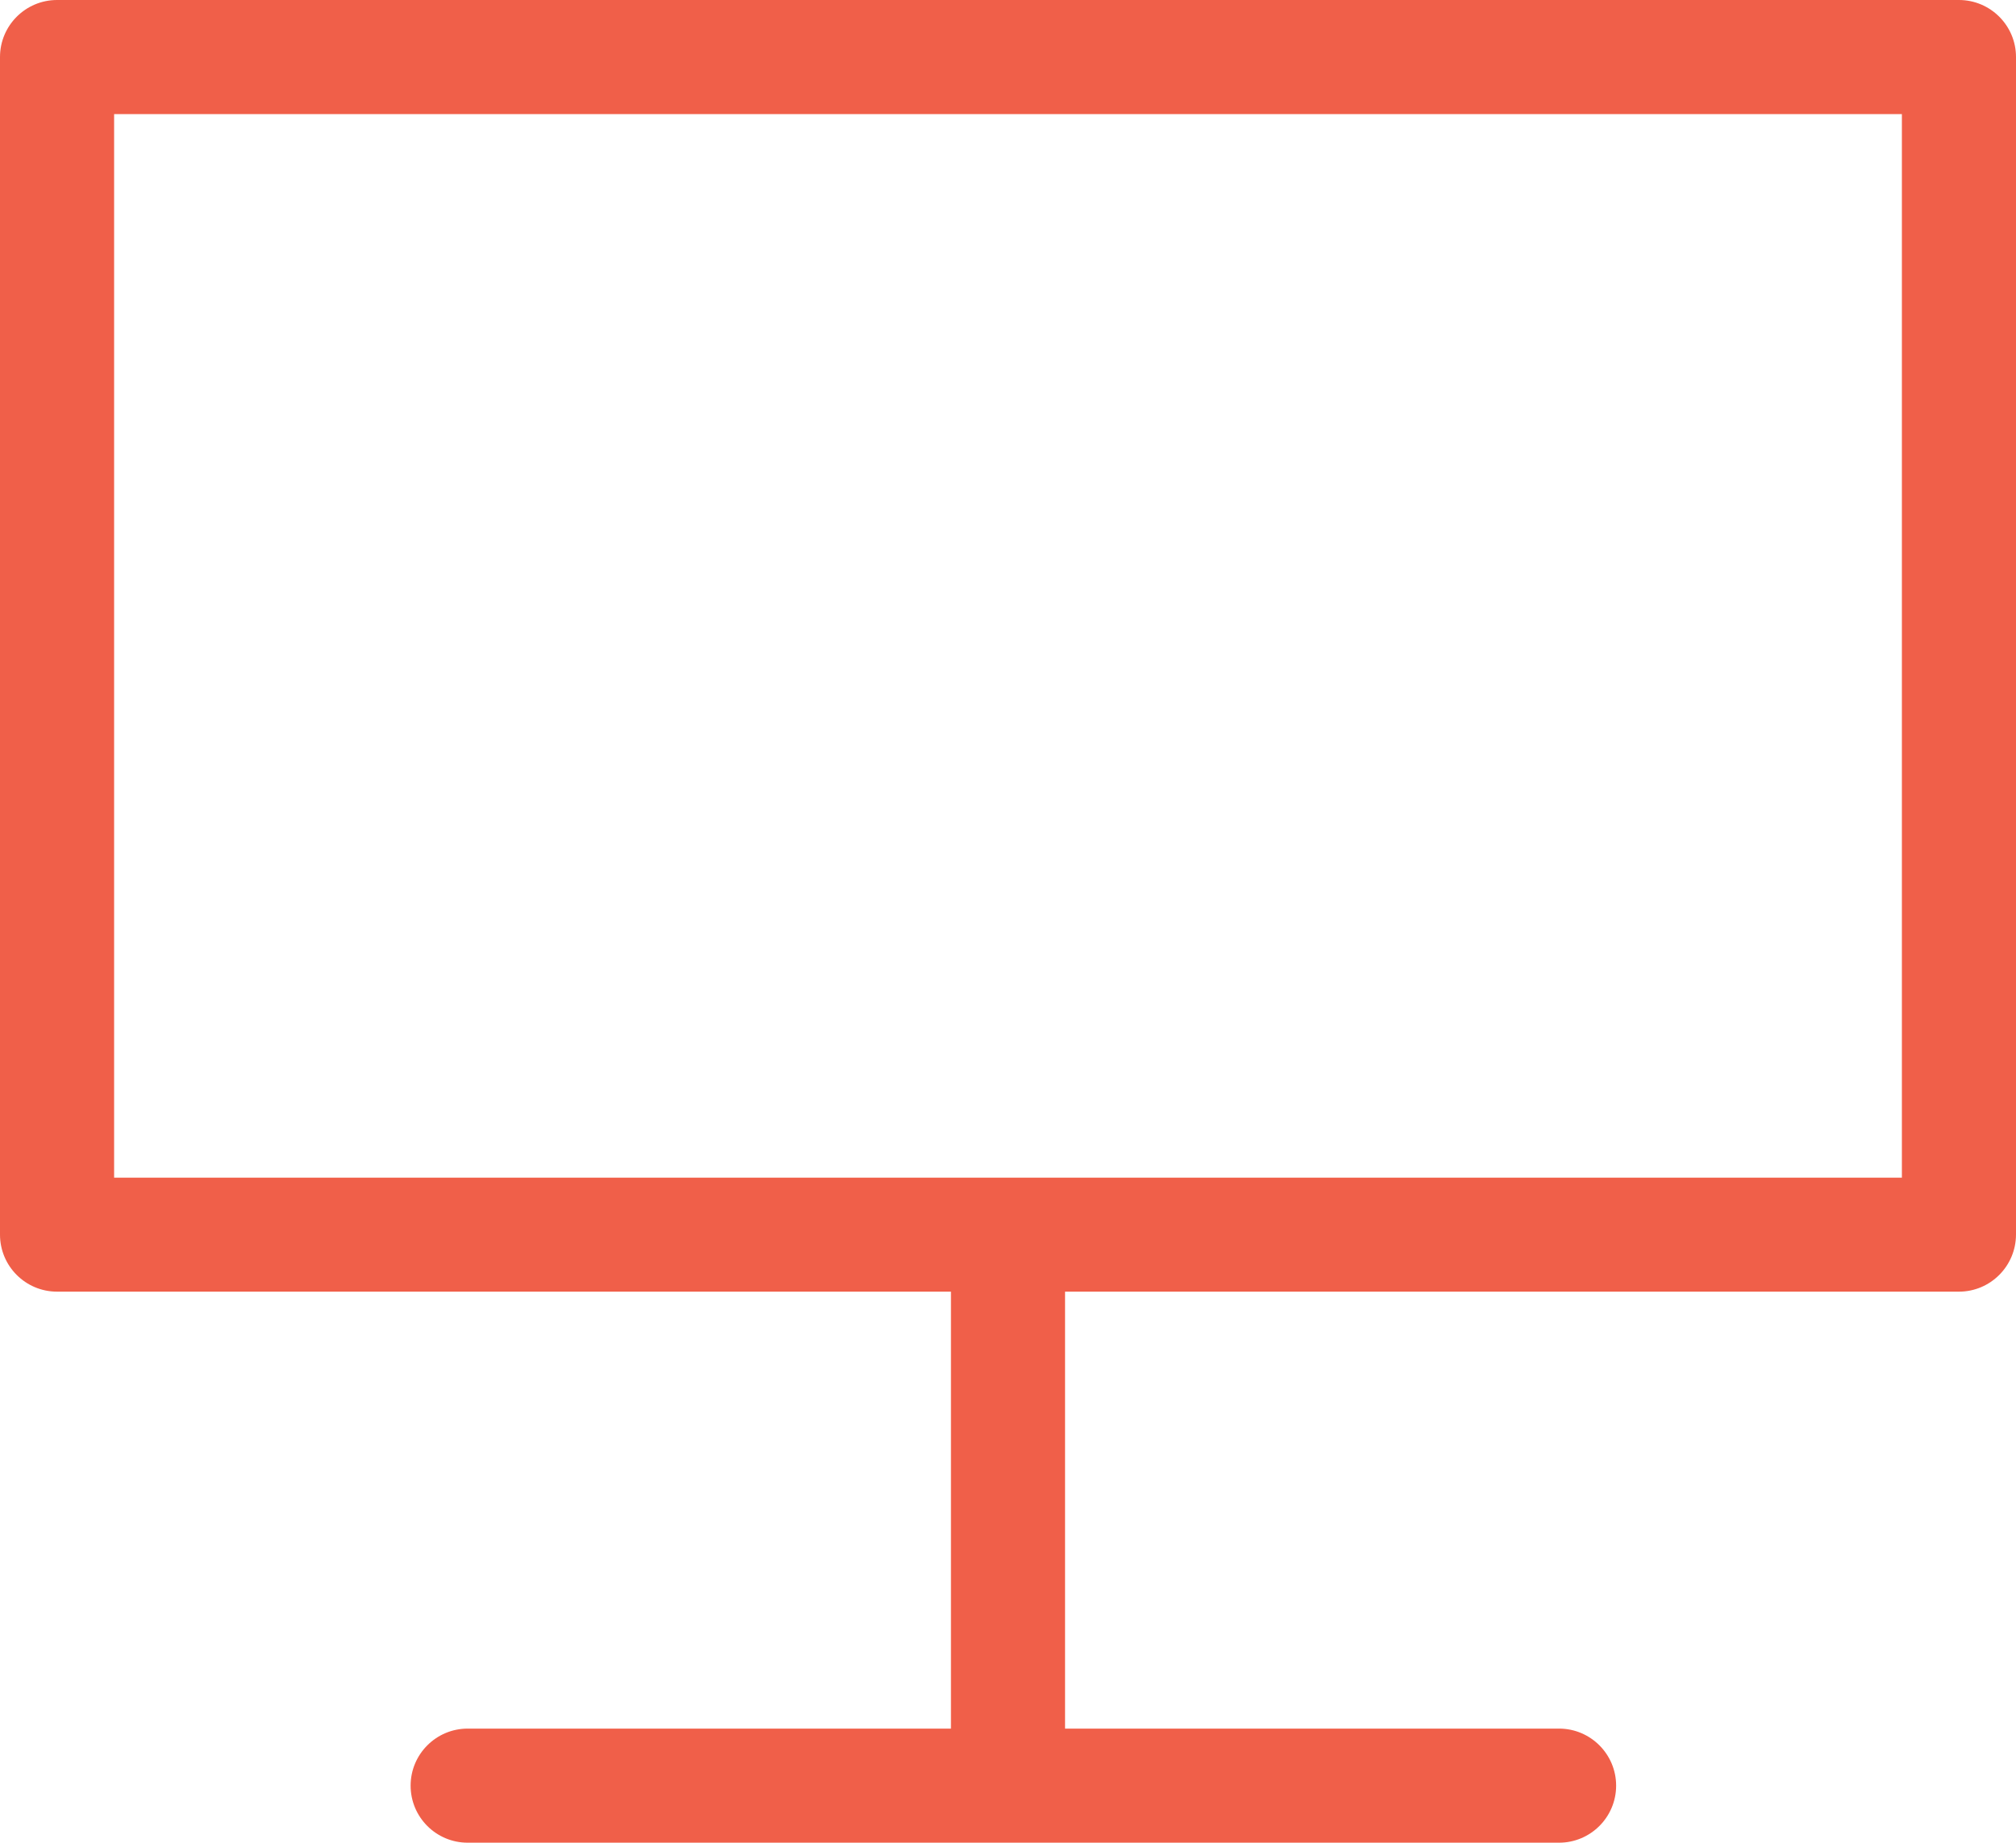
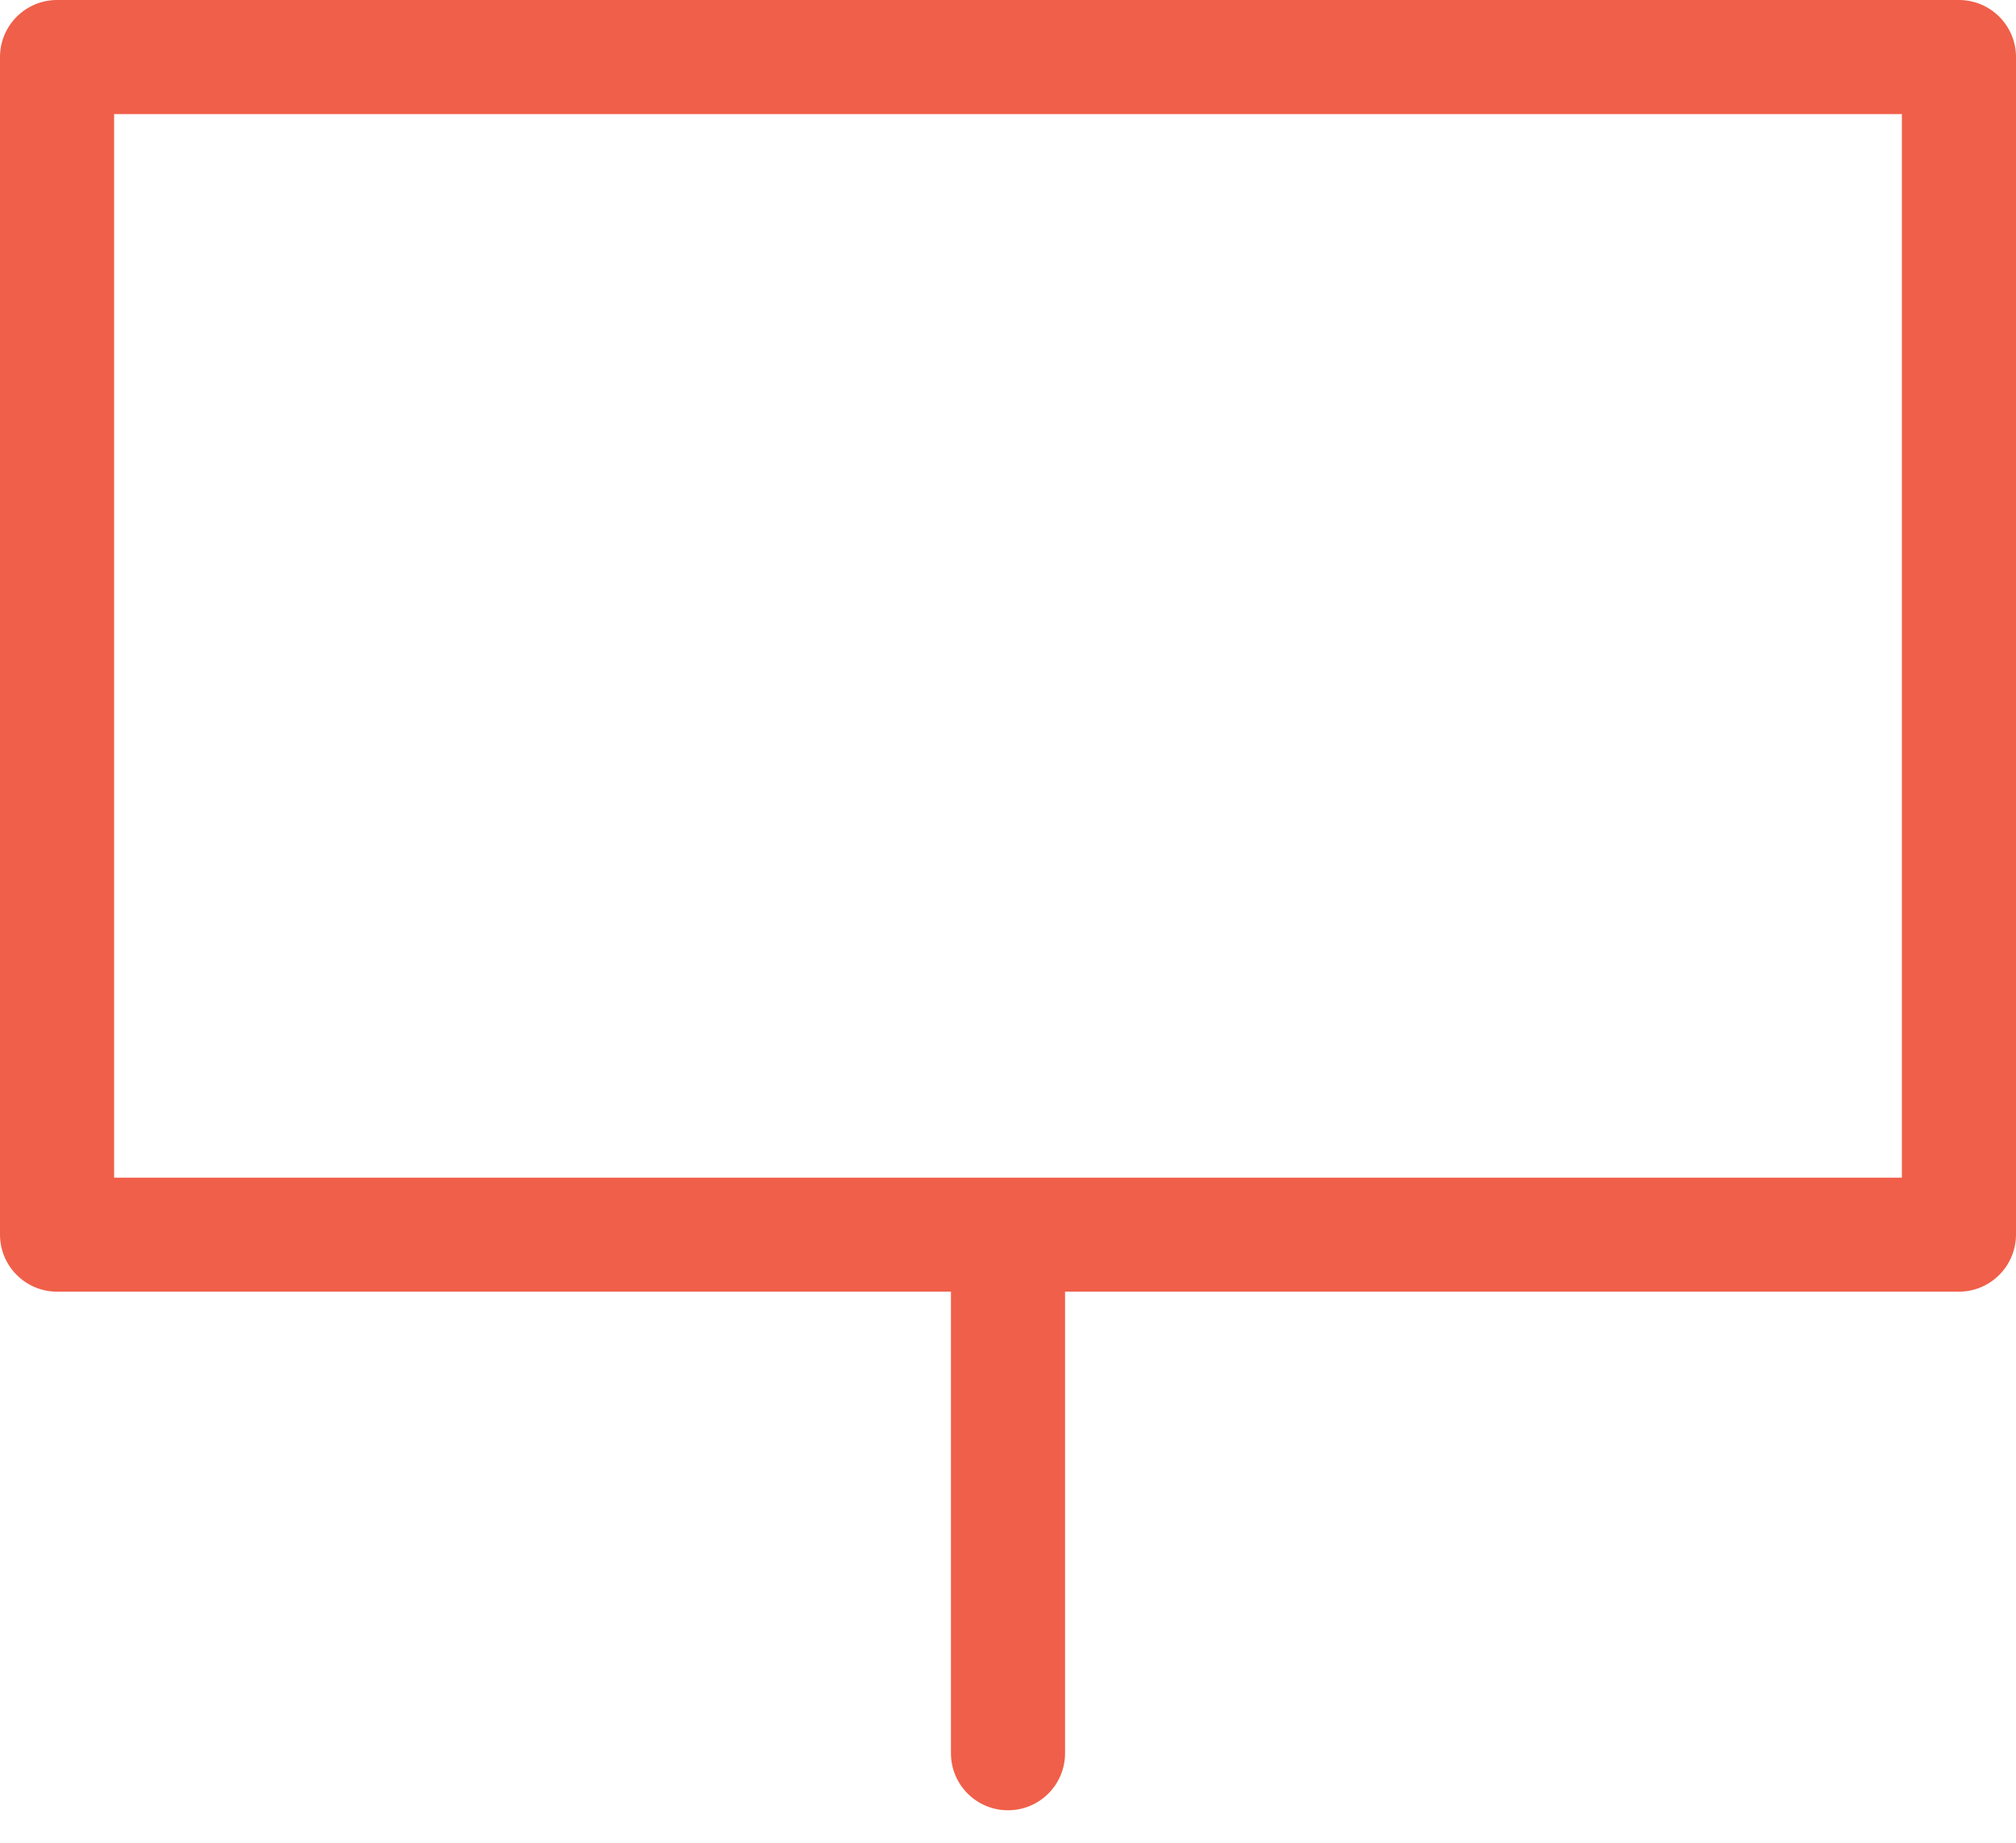
<svg xmlns="http://www.w3.org/2000/svg" version="1.1" x="0px" y="0px" viewBox="0 0 21.2 19.382" style="enable-background:new 0 0 21.2 19.382;" xml:space="preserve">
  <g>
    <path style="fill:#F05F49;" d="M20.6,13.586h-20c-0.332,0-0.6-0.269-0.6-0.6V0.6C0,0.269,0.269,0,0.6,0h20   c0.331,0,0.6,0.269,0.6,0.6v12.386C21.199,13.317,20.931,13.586,20.6,13.586z M1.2,12.387H20V1.2H1.2V12.387z" />
  </g>
  <g>
    <path style="fill:#F05F49;" d="M10.6,19.041c-0.332,0-0.6-0.269-0.6-0.6v-5c0-0.331,0.269-0.6,0.6-0.6s0.6,0.269,0.6,0.6v5   C11.2,18.772,10.932,19.041,10.6,19.041z" />
  </g>
  <g>
-     <path style="fill:#F05F49;" d="M16.395,19.382H4.918c-0.332,0-0.6-0.269-0.6-0.6s0.269-0.6,0.6-0.6h11.477   c0.331,0,0.6,0.269,0.6,0.6S16.726,19.382,16.395,19.382z" />
-   </g>
+     </g>
</svg>